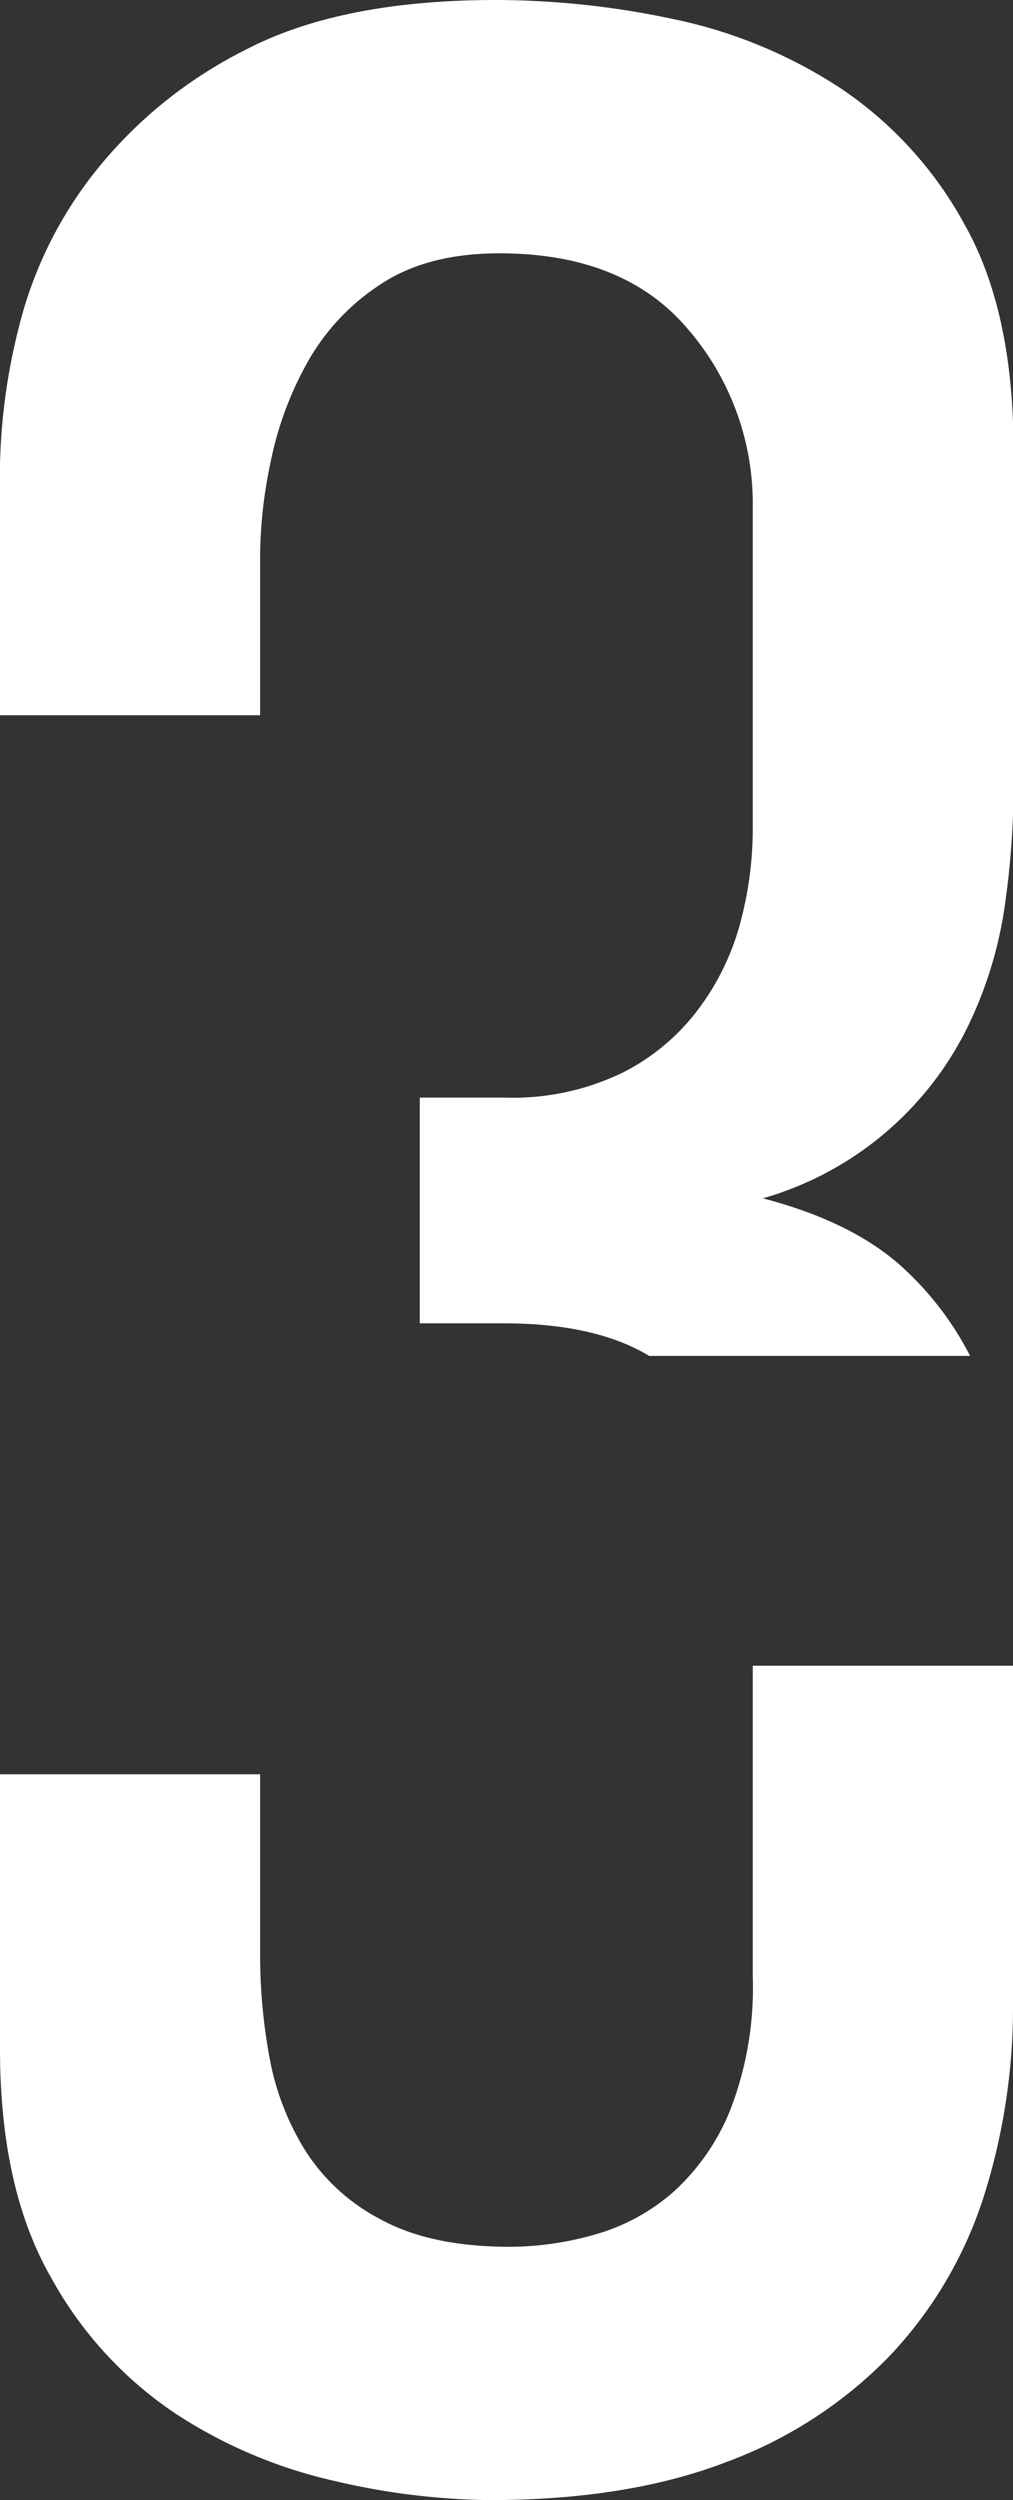
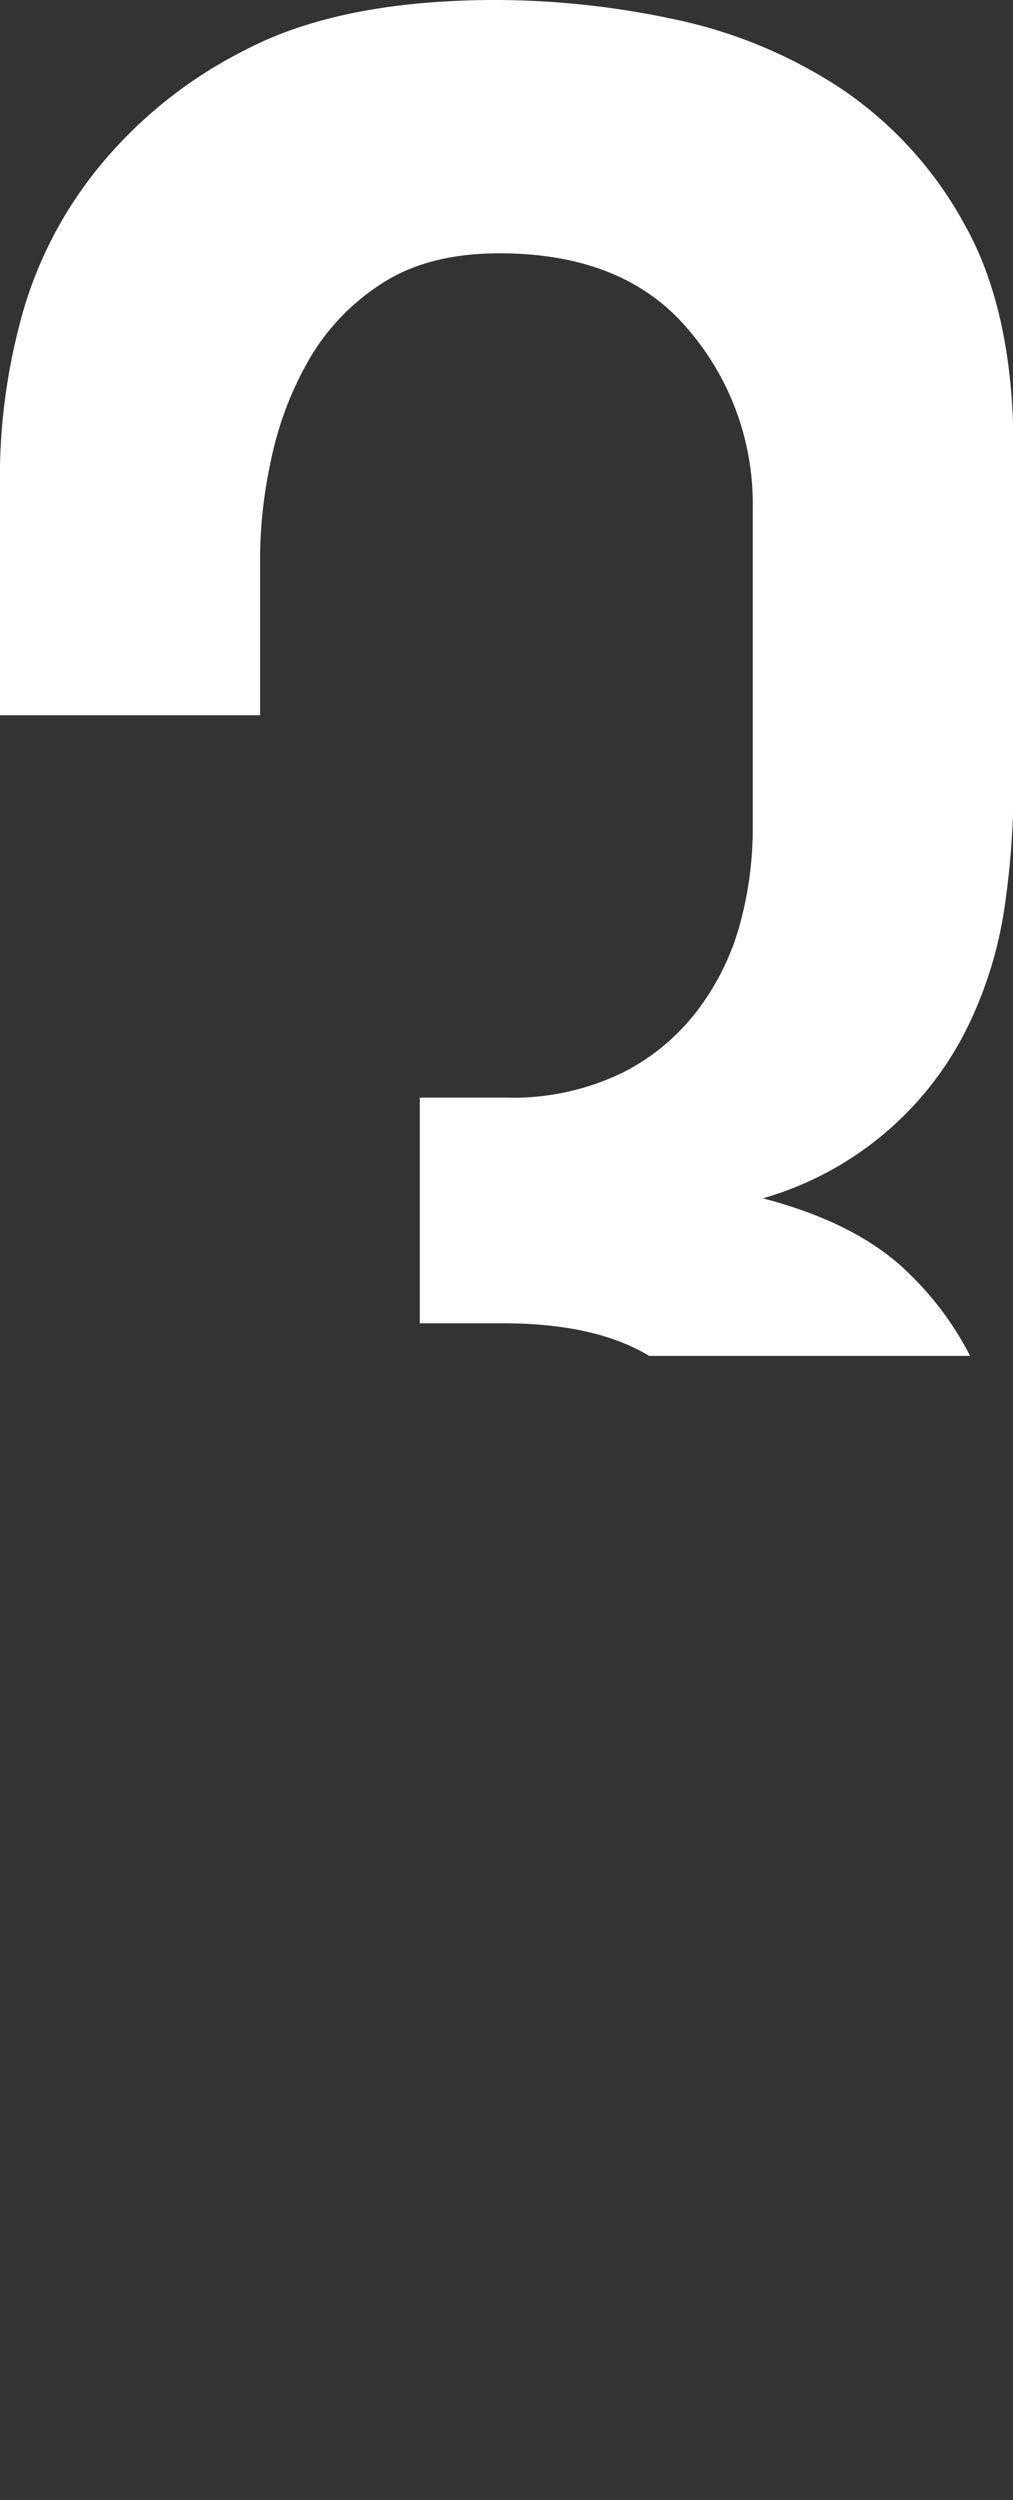
<svg xmlns="http://www.w3.org/2000/svg" viewBox="0 0 96.07 236.87">
  <rect x="0" y="0" width="96.07" height="236.87" fill="#333333" stroke="none" />
  <defs>
    <style>.cls-1{fill:#fff;}</style>
  </defs>
  <g id="Слой_2" data-name="Слой 2">
    <g id="Слой_1-2" data-name="Слой 1">
-       <path class="cls-1" d="M71.39,187.33a32,32,0,0,1-2.14,12.6,21.06,21.06,0,0,1-5.43,7.79,19.24,19.24,0,0,1-7.4,4,29.74,29.74,0,0,1-8.06,1.16q-7.57,0-12.34-2.64a18.59,18.59,0,0,1-7.23-6.74,25.27,25.27,0,0,1-3.29-8.88,53.24,53.24,0,0,1-.83-9V168.11H0v26q0,13.17,4.77,21.55a36.84,36.84,0,0,0,11.84,13,45.89,45.89,0,0,0,15.14,6.41,67.11,67.11,0,0,0,14.64,1.81q13.15,0,22.53-3.62a41.58,41.58,0,0,0,15.47-10.06,39.42,39.42,0,0,0,8.88-15,59.31,59.31,0,0,0,2.8-18.47V157.82H71.39Z" />
      <path class="cls-1" d="M86,120.46q-4.77-4.6-13.65-6.92A31.2,31.2,0,0,0,92,96.81a38.57,38.57,0,0,0,3.29-11,79.44,79.44,0,0,0,.83-11.32V42.66q0-13.12-4.61-21.33a36.64,36.64,0,0,0-11.84-13A45.85,45.85,0,0,0,63.82,1.8,81.27,81.27,0,0,0,47.05,0Q32.25,0,23.19,4.77A42.54,42.54,0,0,0,8.88,16.45,38.57,38.57,0,0,0,1.81,30.92,57.6,57.6,0,0,0,0,44.08V67.77H24.67V52.31a44.52,44.52,0,0,1,1-8.56,32.19,32.19,0,0,1,3.46-9.37A21.1,21.1,0,0,1,36,27q4.45-3,11.36-3,11.84,0,17.92,7.23A25.3,25.3,0,0,1,71.39,48v30.6a34.56,34.56,0,0,1-1.15,8.72,23.85,23.85,0,0,1-3.95,8.22,20.52,20.52,0,0,1-7.24,6.09A23.82,23.82,0,0,1,48,104H39.81v21.38H47.7c5.78,0,10.4,1,13.87,3.09H92A29.59,29.59,0,0,0,86,120.46Z" />
    </g>
  </g>
</svg>